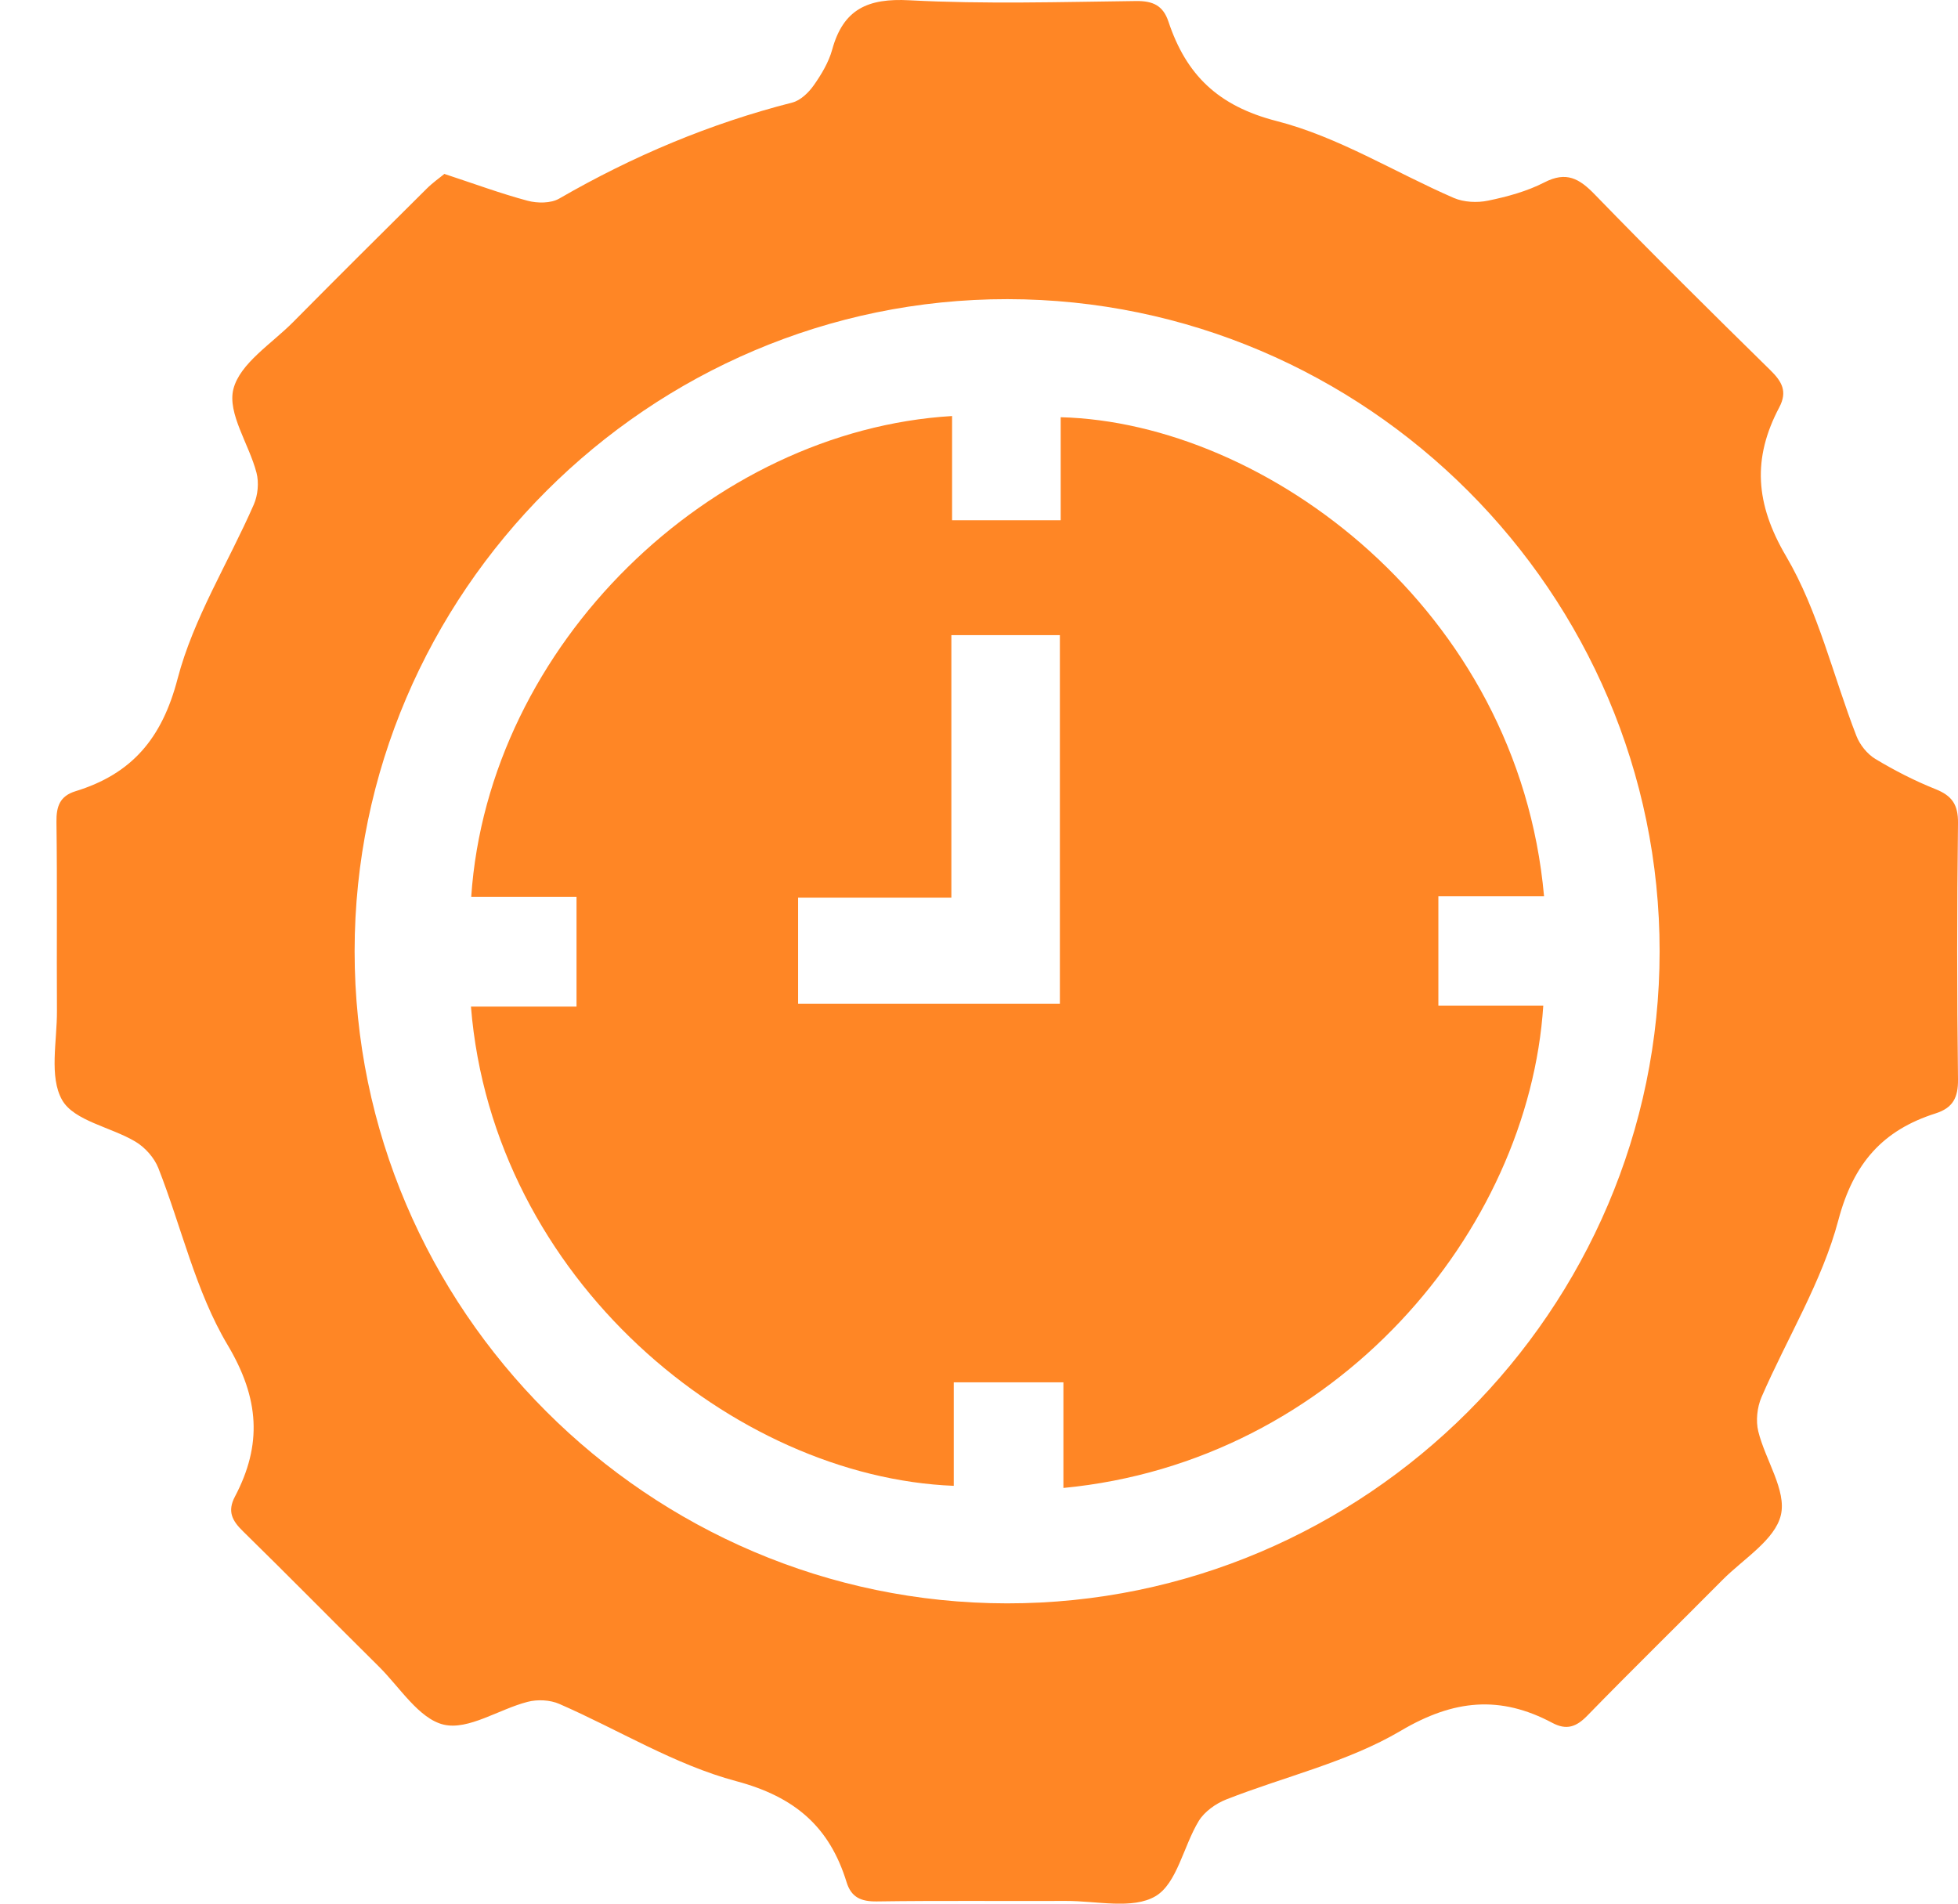
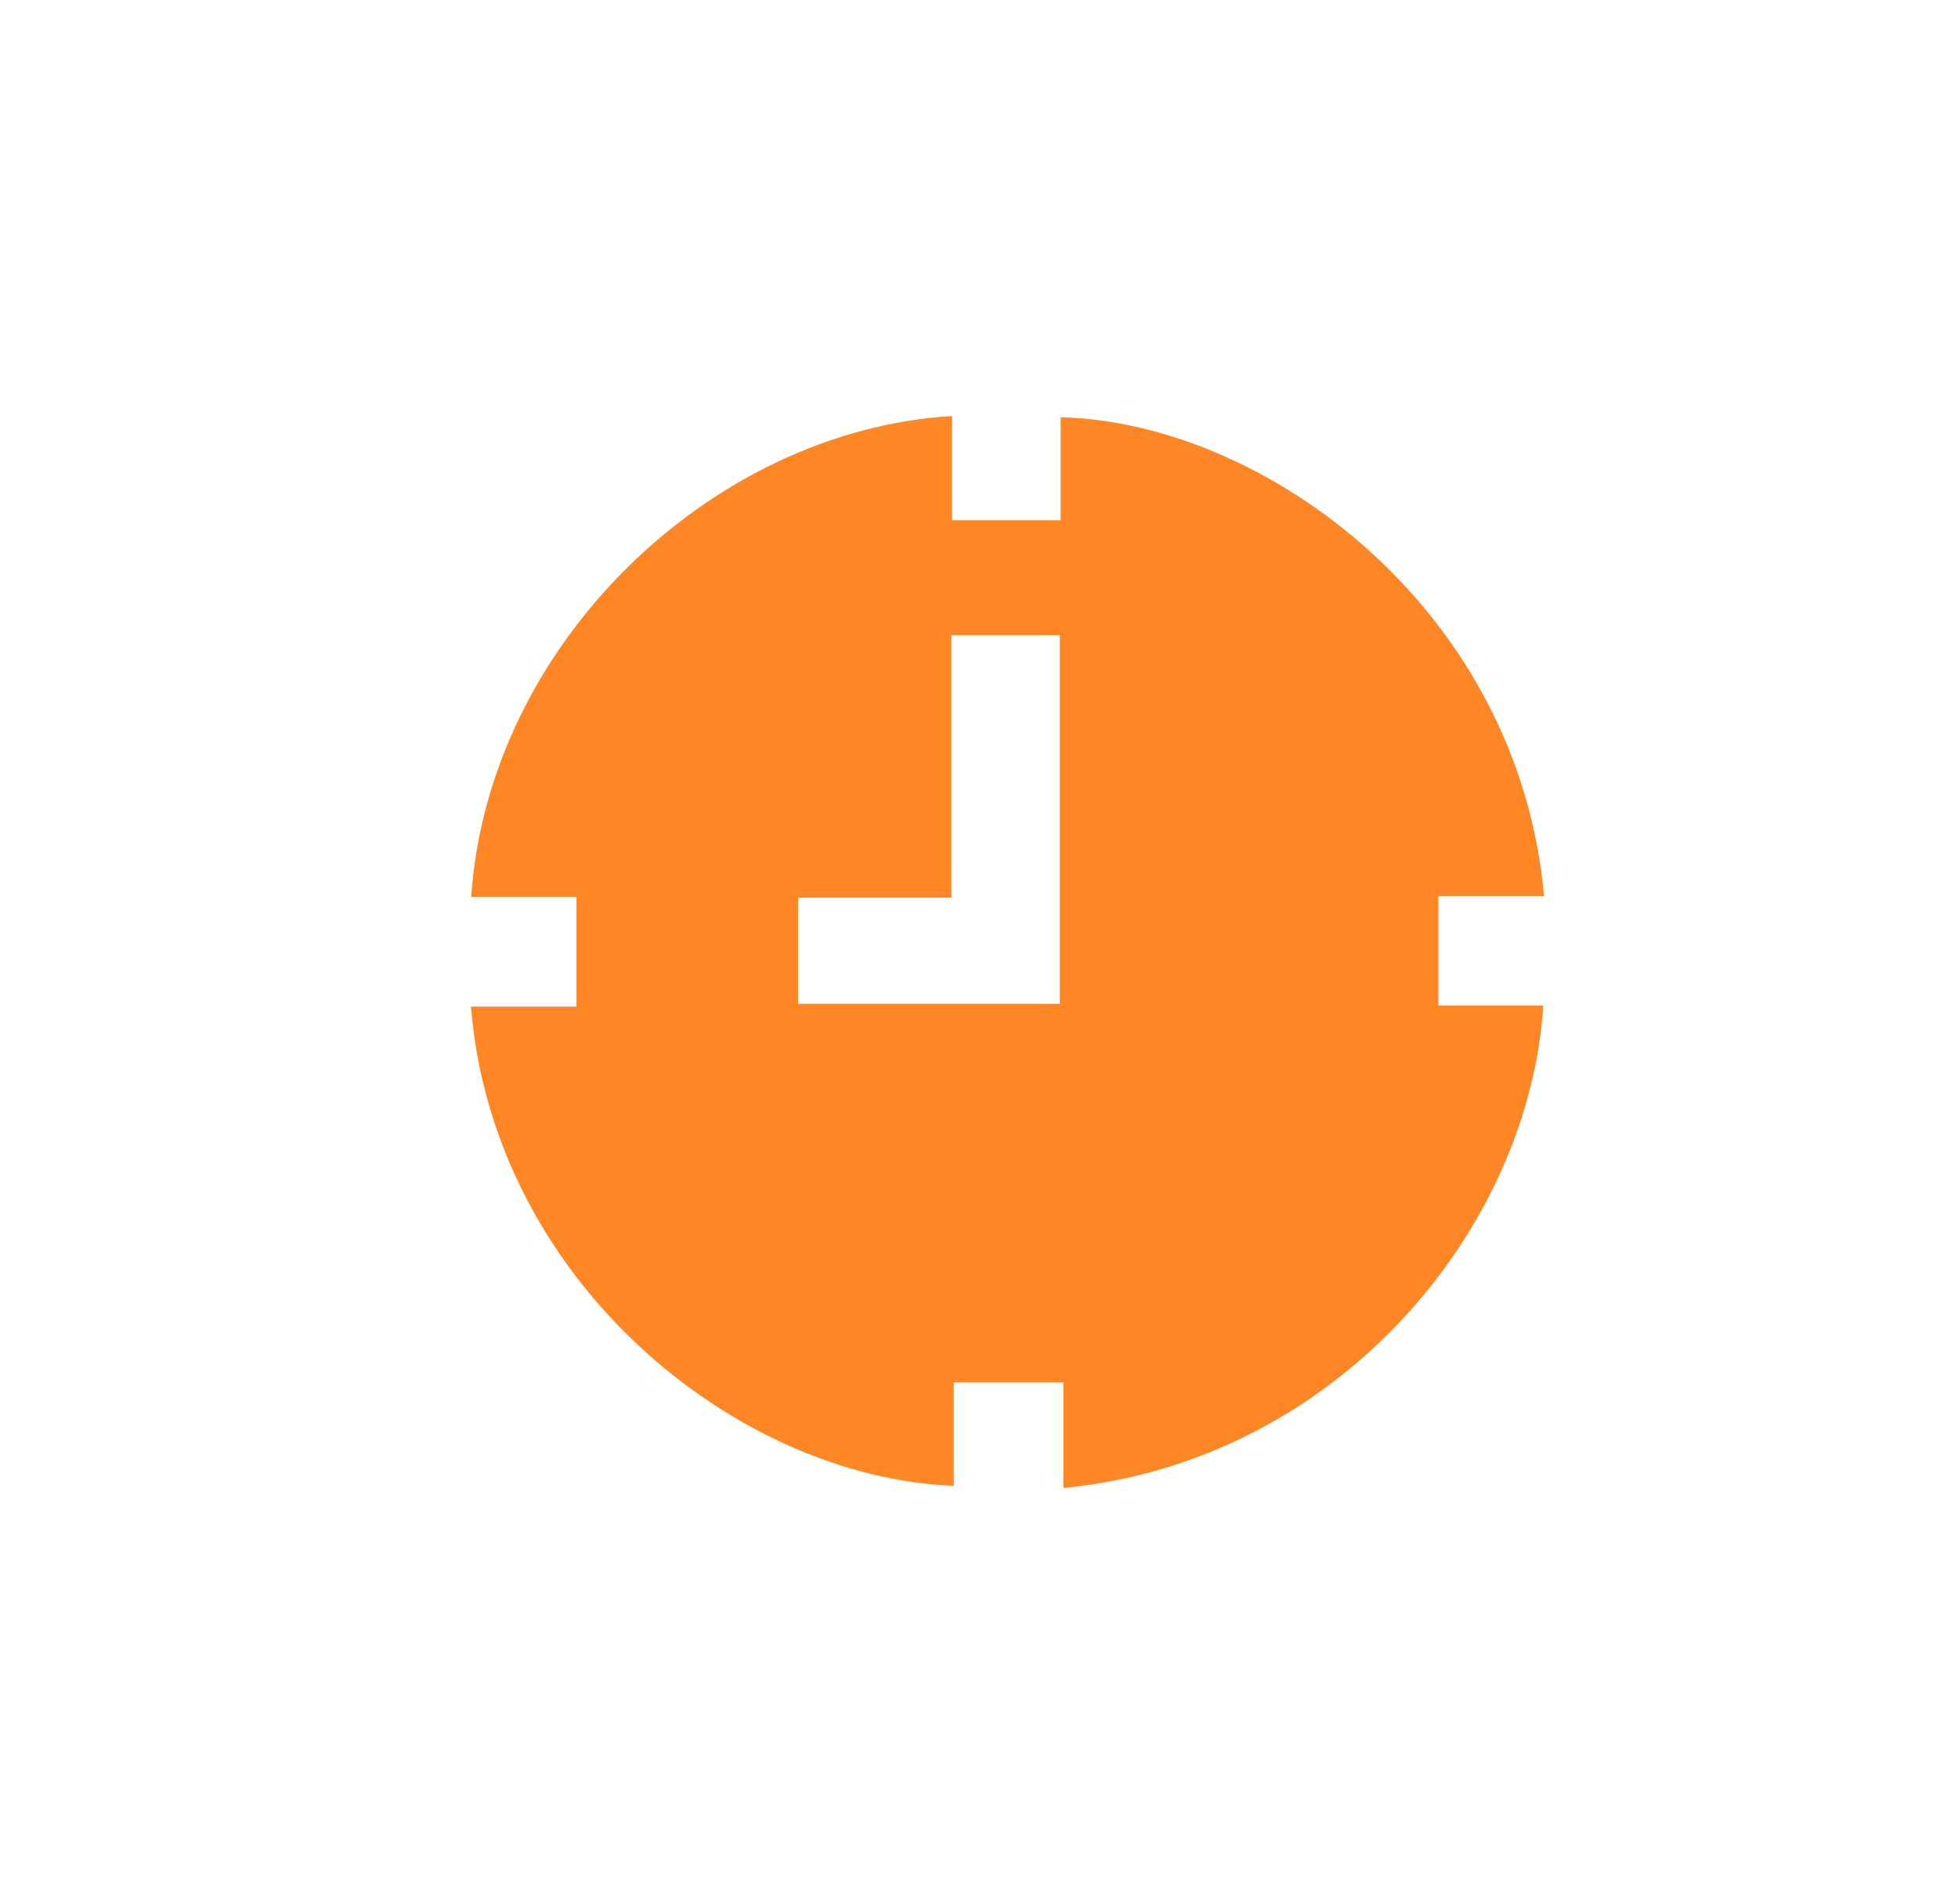
<svg xmlns="http://www.w3.org/2000/svg" width="36" height="35" viewBox="0 0 36 35" fill="none">
  <g clip-path="url(#clip0_513_201)">
-     <path d="M8.165 3.196C8.727 3.381 9.207 3.559 9.701 3.691C9.881 3.739 10.129 3.74 10.282 3.651C11.634 2.87 13.055 2.271 14.569 1.885C14.719 1.846 14.868 1.702 14.962 1.568C15.103 1.368 15.237 1.144 15.301 0.911C15.505 0.168 15.957 -0.036 16.718 0.005C18.103 0.078 19.497 0.036 20.886 0.019C21.196 0.015 21.384 0.1 21.483 0.397C21.808 1.373 22.392 1.949 23.474 2.226C24.606 2.516 25.642 3.167 26.729 3.639C26.915 3.719 27.16 3.731 27.36 3.689C27.714 3.616 28.075 3.518 28.394 3.354C28.799 3.145 29.037 3.281 29.324 3.578C30.383 4.67 31.465 5.741 32.551 6.807C32.765 7.017 32.867 7.199 32.714 7.489C32.219 8.425 32.27 9.259 32.84 10.228C33.432 11.234 33.703 12.425 34.132 13.53C34.195 13.694 34.332 13.864 34.481 13.954C34.833 14.166 35.204 14.356 35.587 14.509C35.891 14.631 36.004 14.794 36 15.133C35.98 16.703 35.98 18.274 36 19.845C36.004 20.18 35.907 20.368 35.59 20.47C34.617 20.779 34.079 21.383 33.8 22.434C33.501 23.563 32.858 24.601 32.387 25.688C32.307 25.874 32.28 26.123 32.328 26.317C32.457 26.842 32.851 27.403 32.743 27.856C32.635 28.312 32.056 28.66 31.672 29.046C30.846 29.879 30.005 30.701 29.186 31.542C28.983 31.751 28.804 31.816 28.541 31.676C27.584 31.167 26.731 31.244 25.754 31.822C24.777 32.399 23.616 32.663 22.544 33.085C22.352 33.161 22.146 33.308 22.041 33.479C21.759 33.941 21.642 34.629 21.245 34.863C20.826 35.111 20.158 34.948 19.598 34.95C18.44 34.955 17.282 34.942 16.123 34.959C15.833 34.963 15.651 34.886 15.565 34.604C15.252 33.589 14.619 33.037 13.537 32.748C12.407 32.447 11.371 31.802 10.284 31.328C10.114 31.253 9.88 31.242 9.699 31.29C9.175 31.425 8.613 31.815 8.159 31.709C7.702 31.601 7.352 31.023 6.966 30.641C6.131 29.815 5.309 28.977 4.47 28.156C4.268 27.96 4.176 27.787 4.32 27.515C4.822 26.562 4.771 25.713 4.186 24.73C3.597 23.743 3.338 22.561 2.911 21.475C2.836 21.285 2.667 21.095 2.49 20.99C2.038 20.72 1.363 20.61 1.143 20.226C0.899 19.799 1.051 19.14 1.047 18.583C1.04 17.425 1.054 16.268 1.038 15.111C1.034 14.825 1.102 14.636 1.386 14.548C2.422 14.23 2.978 13.581 3.265 12.48C3.556 11.366 4.199 10.345 4.667 9.275C4.742 9.103 4.763 8.871 4.716 8.692C4.58 8.168 4.178 7.601 4.291 7.154C4.411 6.681 4.995 6.32 5.389 5.922C6.203 5.1 7.024 4.283 7.846 3.468C7.956 3.358 8.086 3.268 8.167 3.2L8.165 3.196ZM30.514 17.494C30.517 10.904 25.12 5.505 18.523 5.5C11.934 5.496 6.522 10.899 6.52 17.487C6.518 24.073 11.92 29.474 18.516 29.479C25.108 29.484 30.512 24.085 30.514 17.494V17.494Z" fill="#FF8625" />
    <path d="M10.598 16.488H8.664C8.978 11.847 13.078 7.914 17.505 7.649V9.565H19.502V7.671C23.268 7.768 27.916 11.198 28.389 16.477H26.446V18.489H28.375C28.106 22.637 24.566 26.877 19.552 27.357V25.415H17.536V27.318C13.501 27.158 9.063 23.524 8.659 18.507H10.6V16.488L10.598 16.488ZM17.492 11.677V16.503H14.674V18.456H19.487V11.677H17.494H17.492Z" fill="#FF8625" />
  </g>
  <defs>
    <clipPath id="clip0_513_201">
      <rect width="35" height="35" fill="white" transform="translate(1)" />
    </clipPath>
  </defs>
</svg>